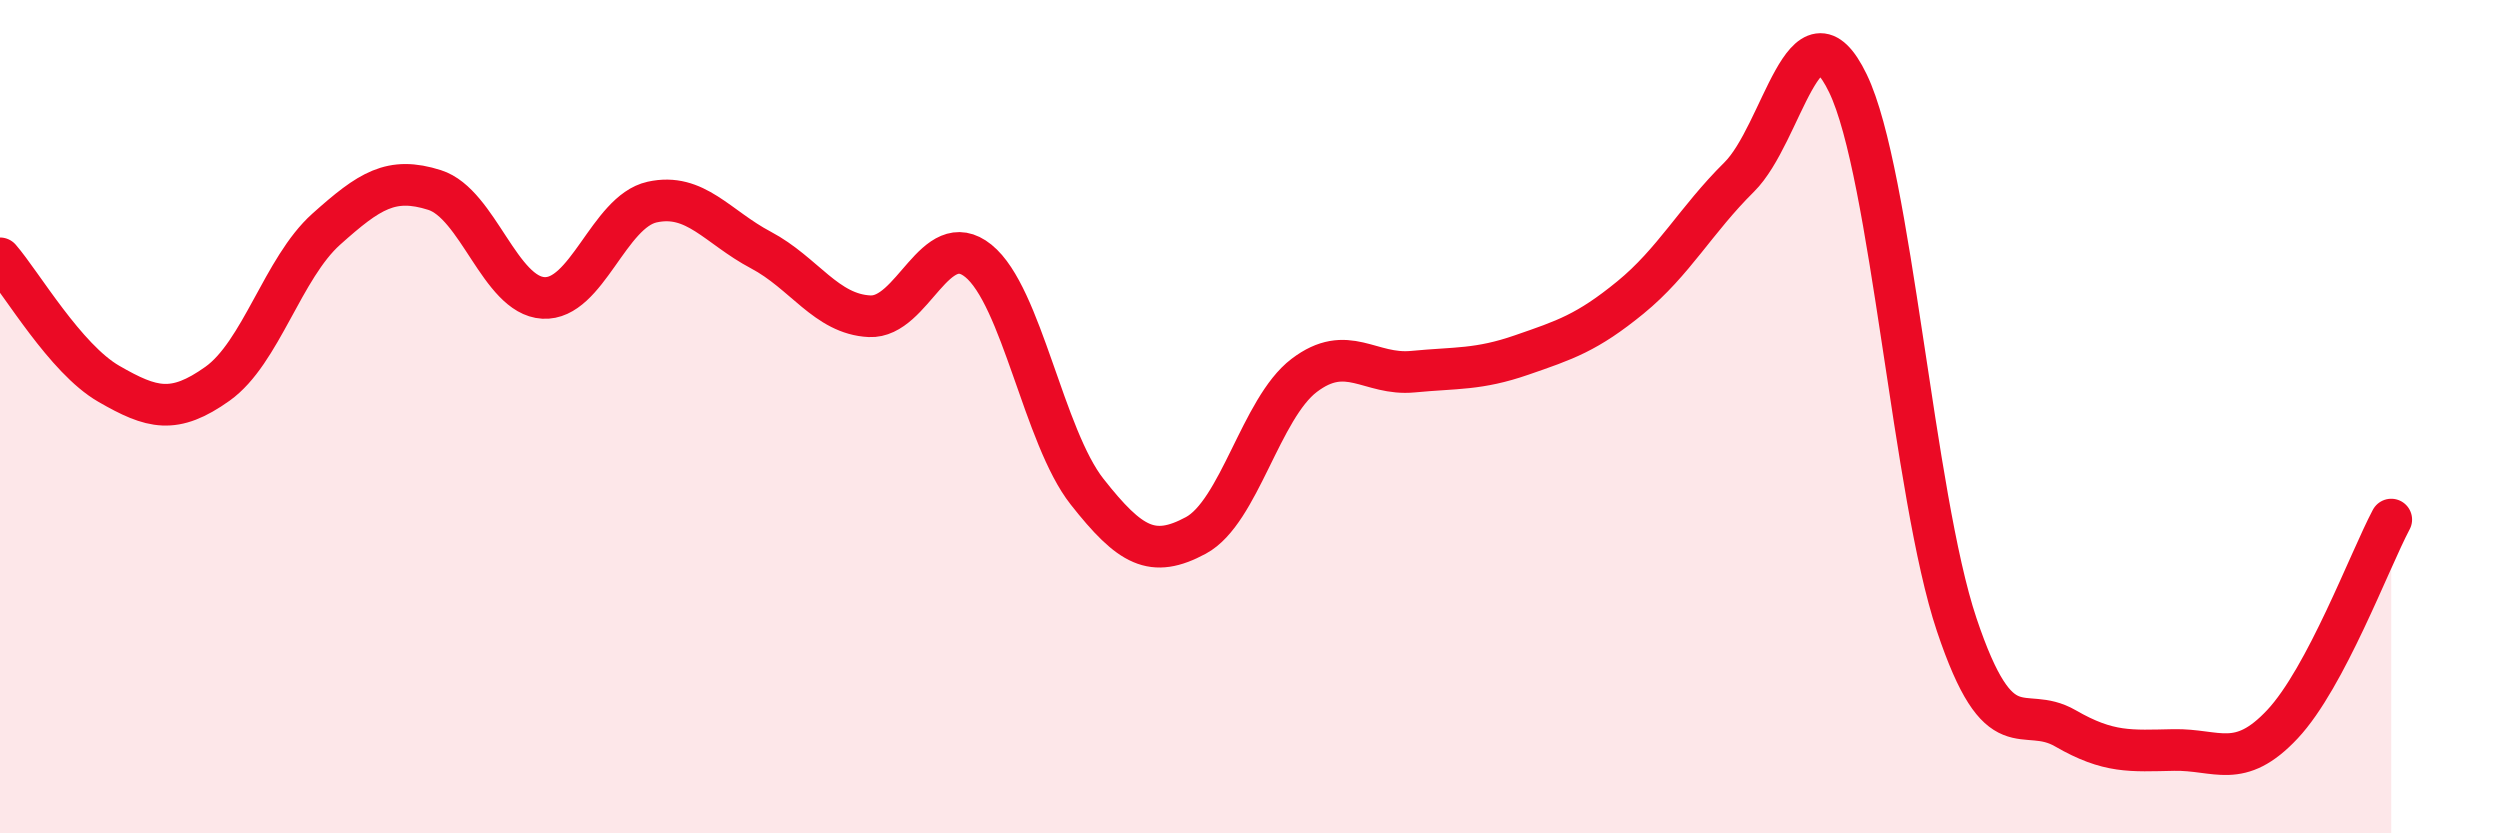
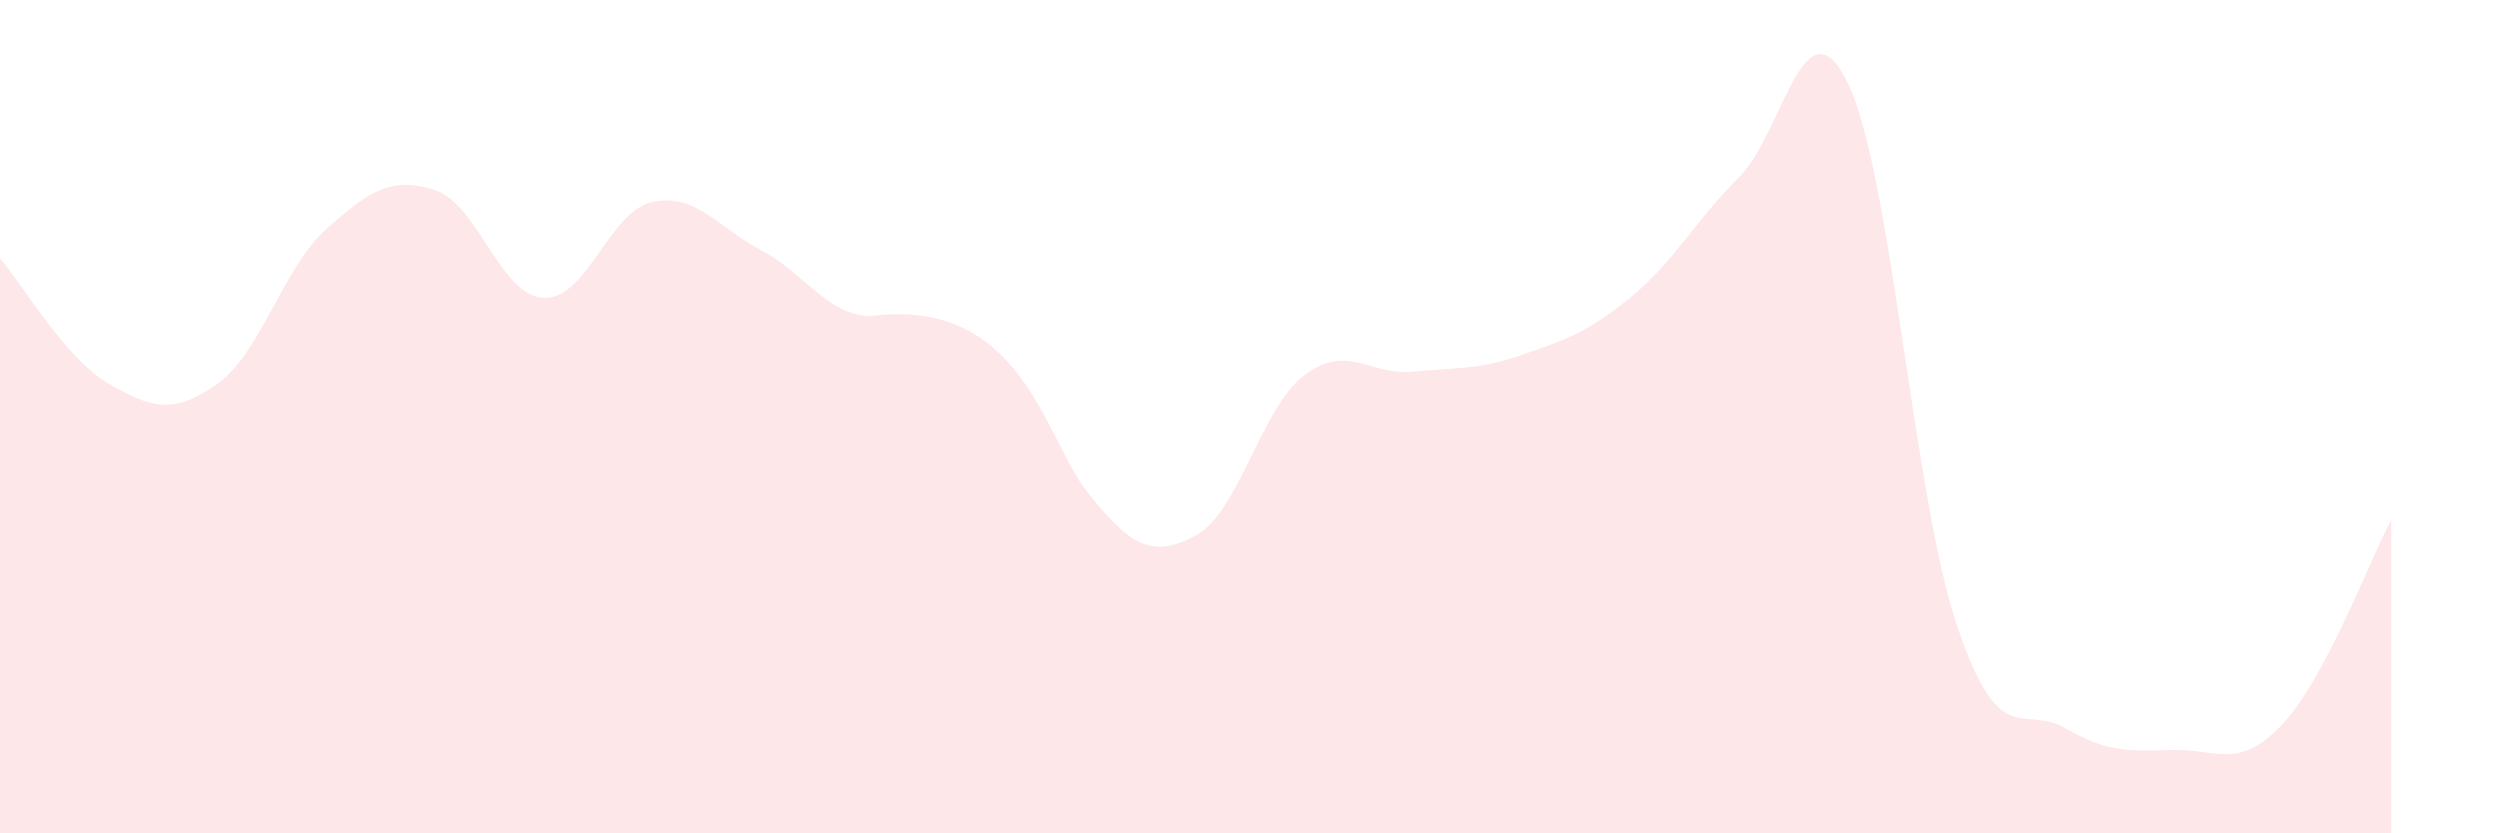
<svg xmlns="http://www.w3.org/2000/svg" width="60" height="20" viewBox="0 0 60 20">
-   <path d="M 0,6.2 C 0.52,6.8 1.57,8.61 2.61,9.21 C 3.65,9.81 4.18,9.95 5.22,9.21 C 6.26,8.47 6.79,6.43 7.83,5.5 C 8.87,4.57 9.39,4.23 10.43,4.56 C 11.47,4.89 12,7.09 13.04,7.15 C 14.08,7.21 14.61,5.08 15.65,4.85 C 16.69,4.62 17.22,5.45 18.26,6 C 19.3,6.55 19.83,7.54 20.87,7.59 C 21.91,7.64 22.44,5.42 23.48,6.26 C 24.52,7.1 25.05,10.48 26.09,11.8 C 27.13,13.12 27.66,13.41 28.7,12.85 C 29.74,12.29 30.26,9.8 31.3,9.01 C 32.34,8.22 32.87,9.02 33.91,8.92 C 34.95,8.82 35.48,8.88 36.52,8.52 C 37.56,8.16 38.09,7.99 39.13,7.14 C 40.17,6.29 40.7,5.28 41.74,4.25 C 42.78,3.22 43.31,-0.15 44.35,2 C 45.39,4.15 45.92,11.89 46.96,14.99 C 48,18.09 48.53,16.88 49.57,17.48 C 50.61,18.08 51.13,18.02 52.17,18 C 53.21,17.98 53.74,18.49 54.78,17.38 C 55.82,16.27 56.87,13.45 57.39,12.47L57.39 20L0 20Z" fill="#EB0A25" opacity="0.1" stroke-linecap="round" stroke-linejoin="round" />
-   <path d="M 0,6.2 C 0.52,6.8 1.57,8.61 2.61,9.21 C 3.65,9.81 4.18,9.95 5.22,9.21 C 6.26,8.47 6.79,6.43 7.83,5.5 C 8.87,4.57 9.39,4.23 10.43,4.56 C 11.47,4.89 12,7.09 13.04,7.15 C 14.08,7.21 14.61,5.08 15.65,4.85 C 16.69,4.62 17.22,5.45 18.26,6 C 19.3,6.55 19.83,7.54 20.87,7.59 C 21.91,7.64 22.44,5.42 23.48,6.26 C 24.52,7.1 25.05,10.48 26.09,11.8 C 27.13,13.12 27.66,13.41 28.7,12.85 C 29.74,12.29 30.26,9.8 31.3,9.01 C 32.34,8.22 32.87,9.02 33.91,8.92 C 34.95,8.82 35.48,8.88 36.52,8.52 C 37.56,8.16 38.09,7.99 39.13,7.14 C 40.17,6.29 40.7,5.28 41.74,4.25 C 42.78,3.22 43.31,-0.15 44.35,2 C 45.39,4.15 45.92,11.89 46.96,14.99 C 48,18.09 48.53,16.88 49.57,17.48 C 50.61,18.08 51.13,18.02 52.17,18 C 53.21,17.98 53.74,18.49 54.78,17.38 C 55.82,16.27 56.87,13.45 57.39,12.47" stroke="#EB0A25" stroke-width="1" fill="none" stroke-linecap="round" stroke-linejoin="round" />
+   <path d="M 0,6.2 C 0.52,6.8 1.57,8.61 2.61,9.21 C 3.65,9.81 4.18,9.95 5.22,9.21 C 6.26,8.47 6.79,6.43 7.83,5.5 C 8.87,4.57 9.39,4.23 10.43,4.56 C 11.47,4.89 12,7.09 13.04,7.15 C 14.08,7.21 14.61,5.08 15.65,4.85 C 16.69,4.62 17.22,5.45 18.26,6 C 19.3,6.55 19.83,7.54 20.87,7.59 C 24.52,7.1 25.05,10.48 26.09,11.8 C 27.13,13.12 27.66,13.41 28.7,12.85 C 29.74,12.29 30.26,9.8 31.3,9.01 C 32.34,8.22 32.87,9.02 33.91,8.92 C 34.95,8.82 35.48,8.88 36.52,8.52 C 37.56,8.16 38.09,7.99 39.13,7.14 C 40.17,6.29 40.7,5.28 41.74,4.25 C 42.78,3.22 43.31,-0.15 44.35,2 C 45.39,4.15 45.92,11.89 46.96,14.99 C 48,18.09 48.53,16.88 49.57,17.48 C 50.61,18.08 51.13,18.02 52.17,18 C 53.21,17.98 53.74,18.49 54.78,17.38 C 55.82,16.27 56.87,13.45 57.39,12.47L57.39 20L0 20Z" fill="#EB0A25" opacity="0.1" stroke-linecap="round" stroke-linejoin="round" />
</svg>